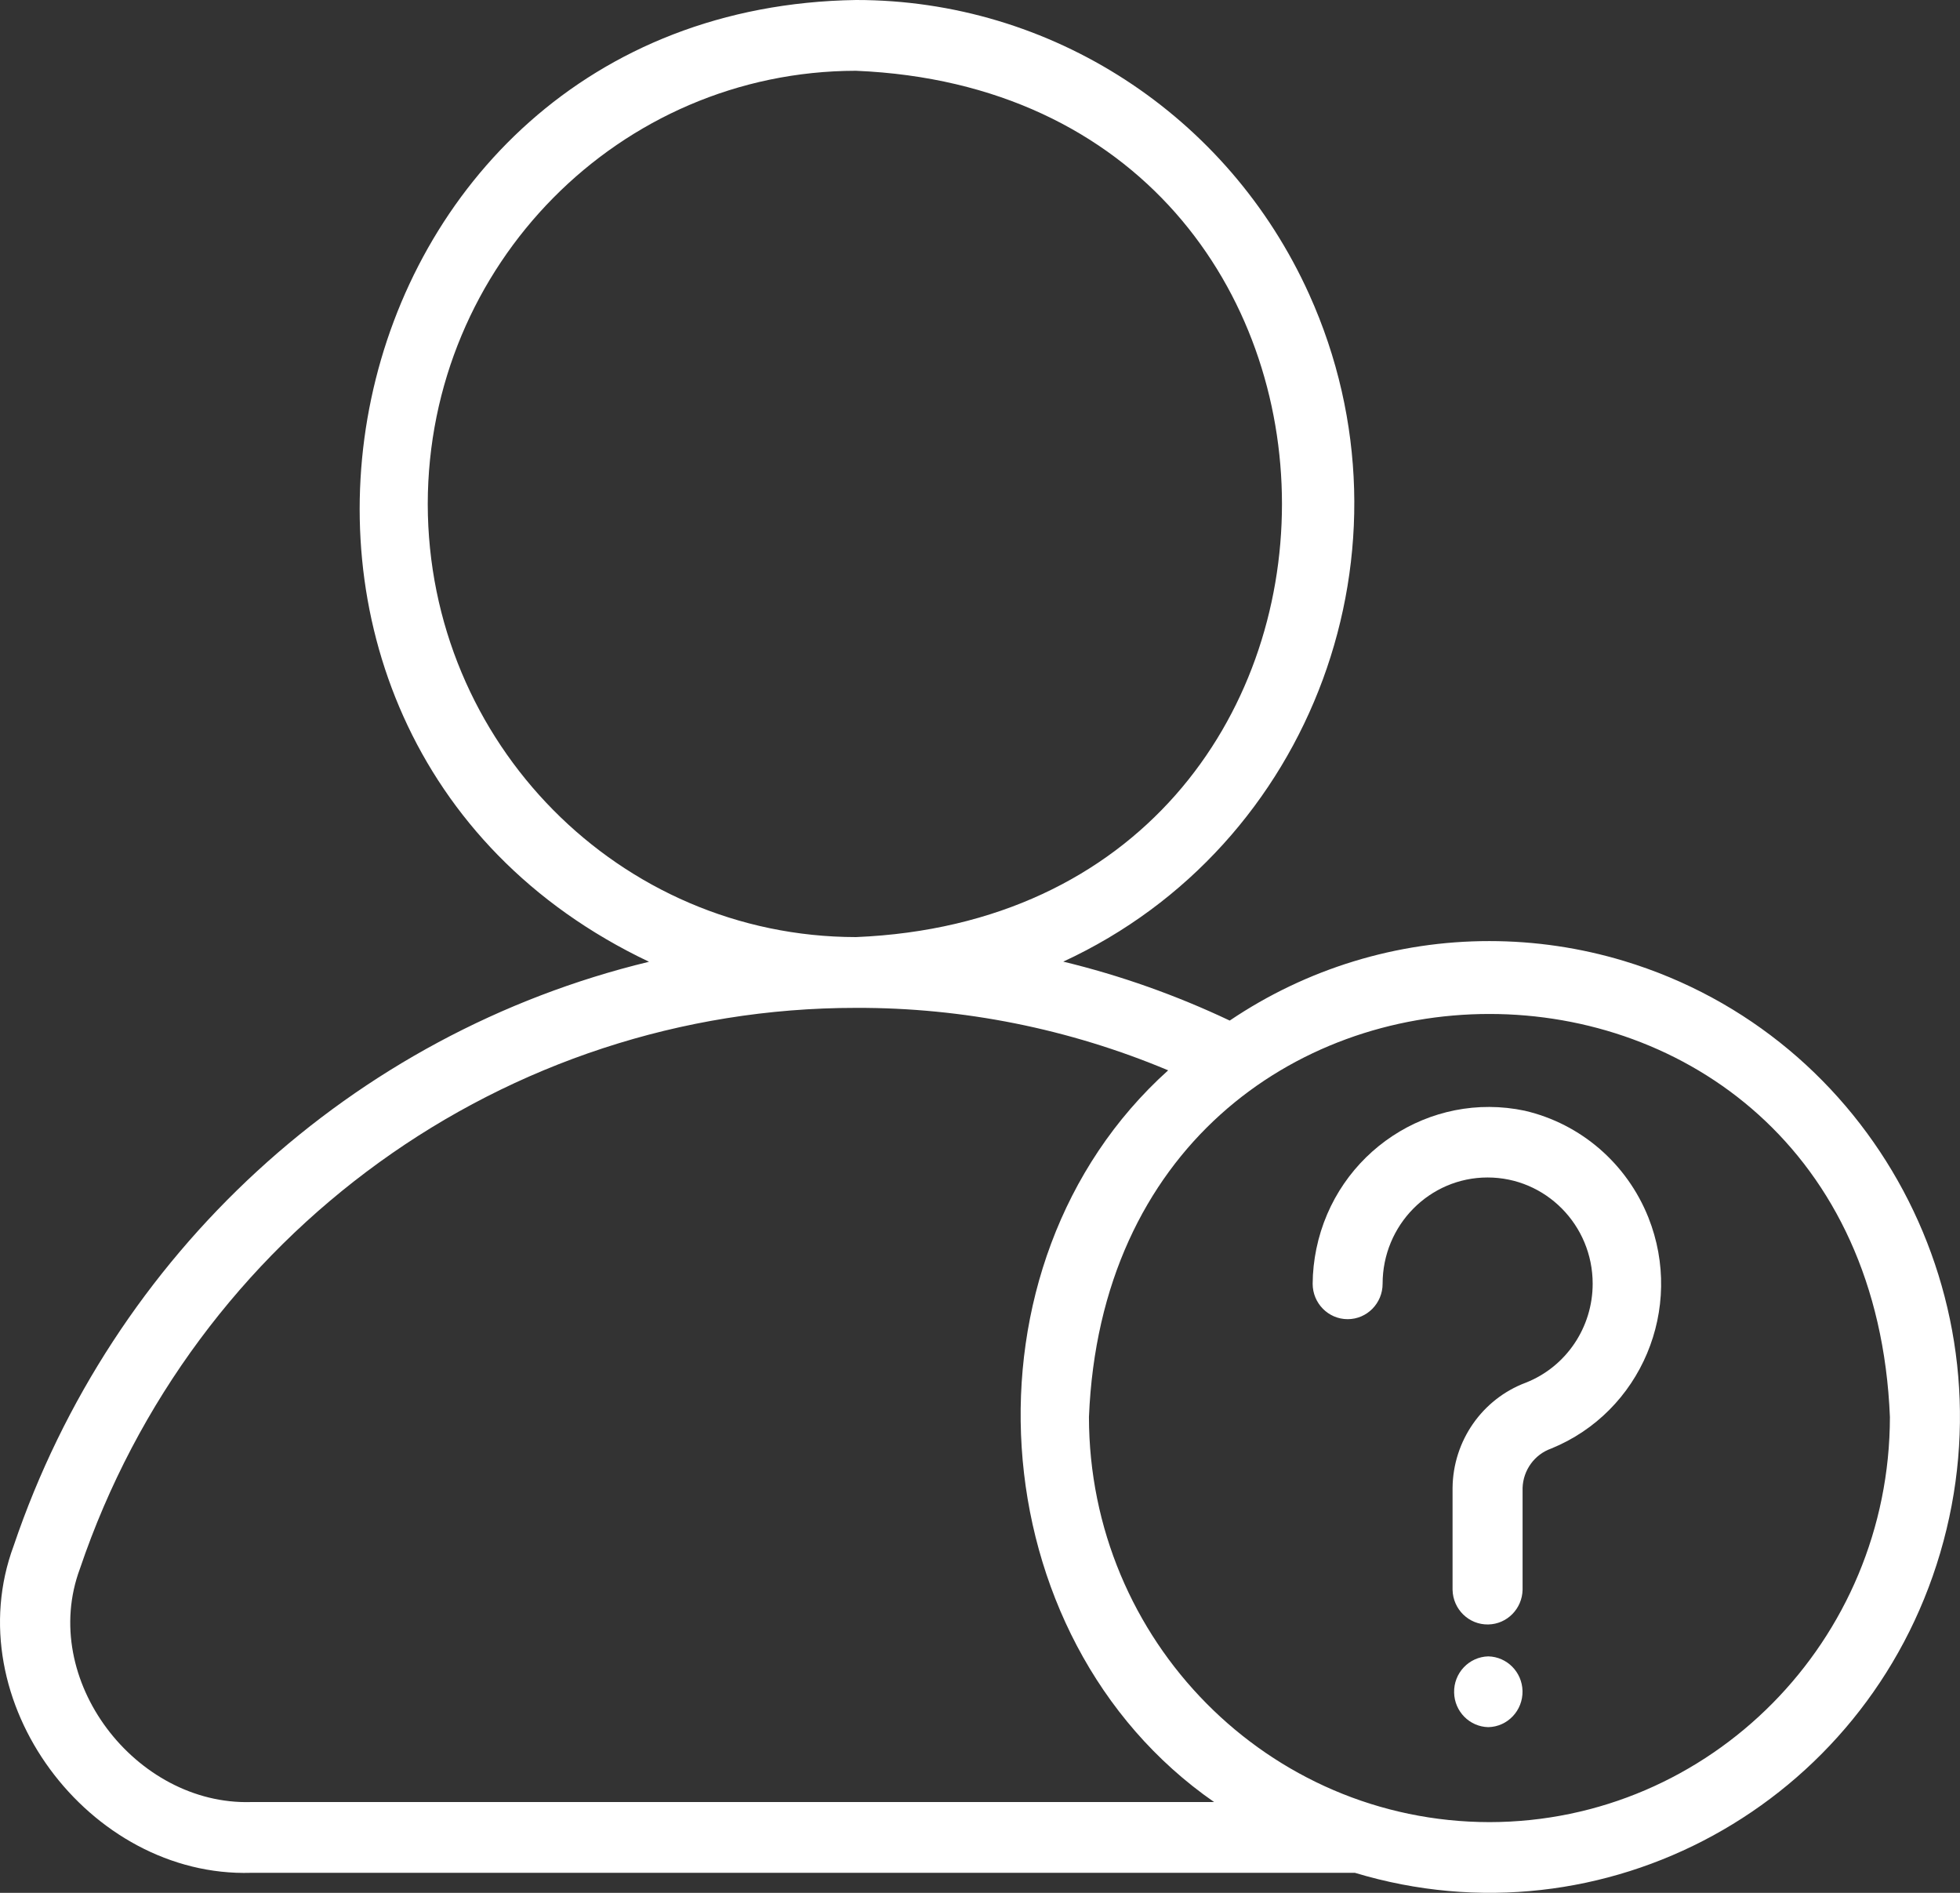
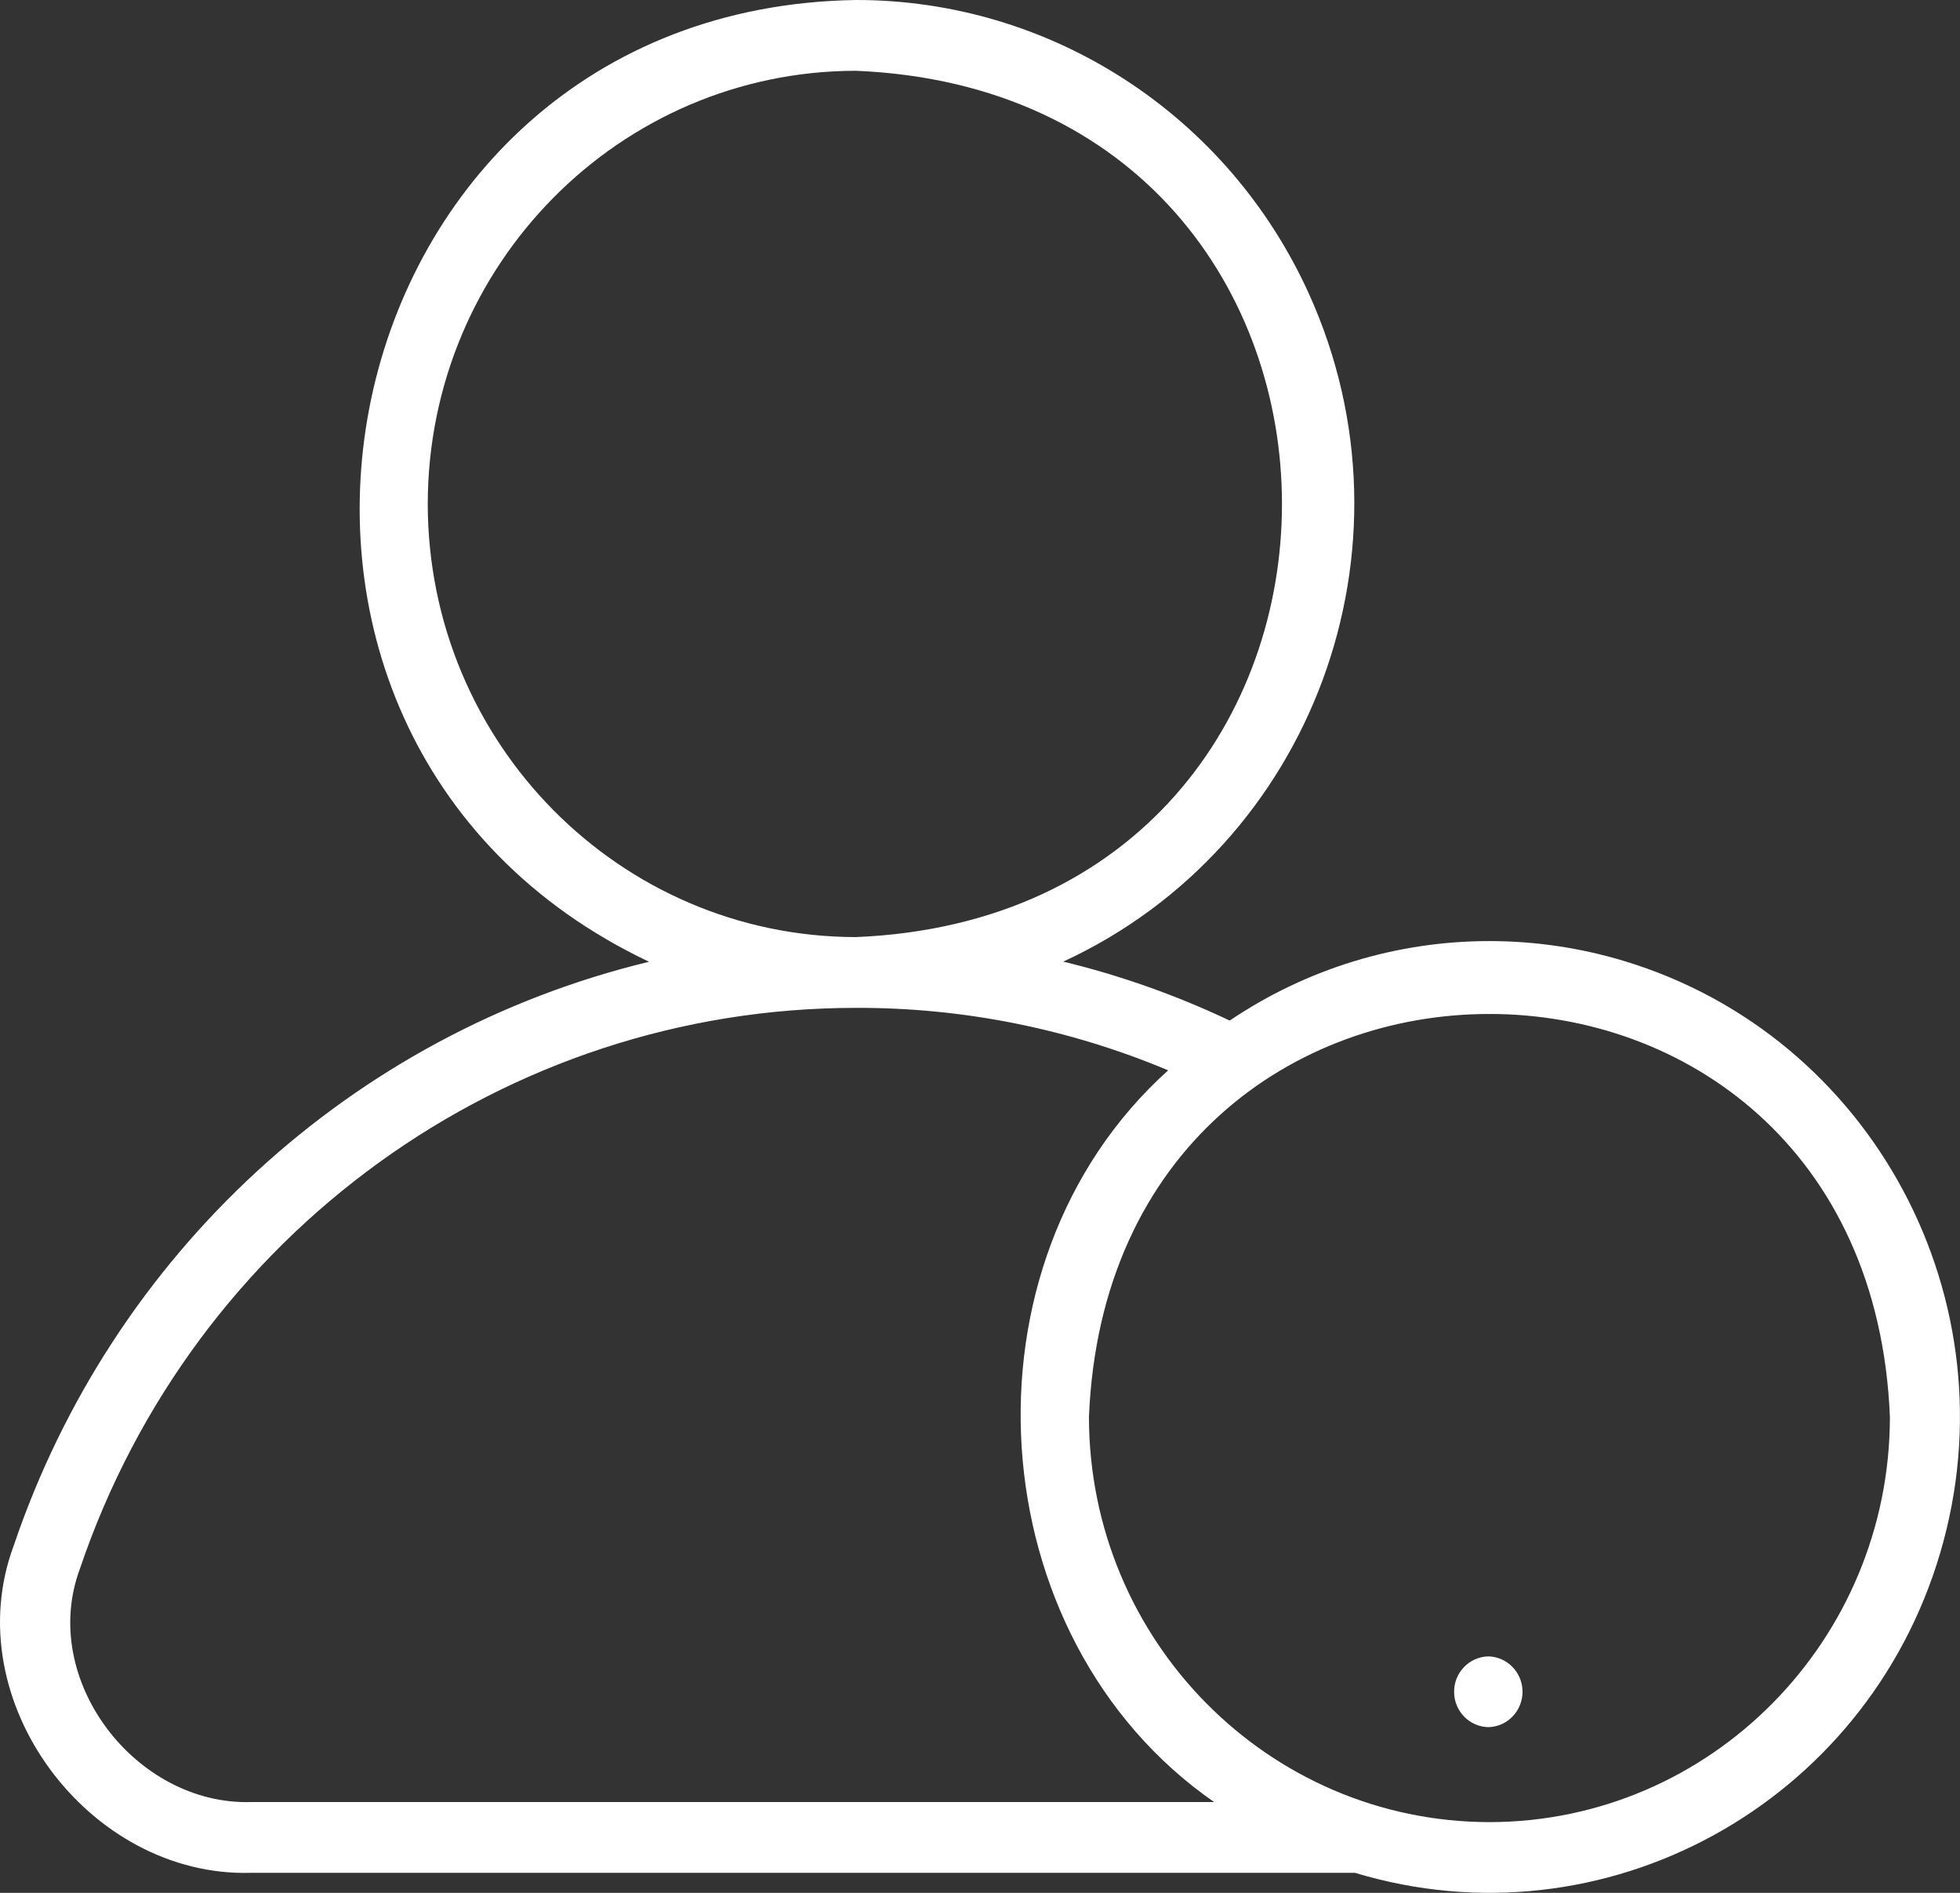
<svg xmlns="http://www.w3.org/2000/svg" width="29" height="28" viewBox="0 0 29 28" fill="none">
  <rect x="0" y="0" width="29" height="28" fill="#333333" stroke="none" />
  <g clip-path="url(#clip0_298_1337)">
    <path d="M22.038 13.921C20.67 13.92 19.332 14.329 18.195 15.097C17.405 14.723 16.58 14.43 15.732 14.225C19.432 12.515 21.061 8.095 19.37 4.353C18.171 1.699 15.55 -0.002 12.665 1.69833e-06C4.72 0.123 2.505 10.858 9.603 14.227C5.213 15.287 1.666 18.546 0.203 22.864C-0.651 25.16 1.319 27.775 3.715 27.704H20.048C23.732 28.816 27.608 26.697 28.707 22.972C29.806 19.247 27.711 15.327 24.028 14.215C23.382 14.02 22.711 13.921 22.037 13.921H22.038ZM6.329 7.455C6.333 3.918 9.168 1.051 12.665 1.047C21.07 1.4 21.068 13.512 12.665 13.862C9.168 13.858 6.333 10.992 6.329 7.455ZM3.715 26.657C2.009 26.708 0.571 24.847 1.183 23.204C2.864 18.242 7.478 14.908 12.666 14.909C14.251 14.904 15.821 15.219 17.284 15.833C14.095 18.702 14.467 24.232 17.964 26.657H3.715ZM22.038 26.954C18.766 26.95 16.115 24.269 16.112 20.961C16.437 13.011 27.639 13.013 27.963 20.961C27.96 24.269 25.308 26.95 22.038 26.954Z" fill="white" />
-     <path d="M22.563 16.431C21.154 16.133 19.772 17.046 19.477 18.472C19.442 18.642 19.423 18.816 19.422 18.99C19.422 19.279 19.654 19.514 19.94 19.514C20.226 19.514 20.457 19.279 20.457 18.99C20.457 18.122 21.152 17.418 22.01 17.418C22.869 17.418 23.565 18.121 23.565 18.989C23.565 19.637 23.172 20.219 22.574 20.454C21.93 20.696 21.499 21.314 21.492 22.01V23.517C21.498 23.807 21.735 24.036 22.02 24.03C22.298 24.025 22.522 23.798 22.528 23.517V22.01C22.537 21.746 22.705 21.515 22.951 21.428C24.282 20.886 24.925 19.355 24.389 18.009C24.071 17.213 23.39 16.624 22.562 16.431H22.563Z" fill="white" />
    <path d="M22.021 24.502C21.735 24.509 21.508 24.749 21.515 25.037C21.52 25.317 21.744 25.543 22.021 25.549C22.307 25.543 22.533 25.303 22.527 25.014C22.521 24.734 22.298 24.509 22.021 24.502Z" fill="white" />
  </g>
  <defs>
    <clipPath id="clip0_298_1337">
      <rect width="29" height="28" fill="white" />
    </clipPath>
  </defs>
</svg>